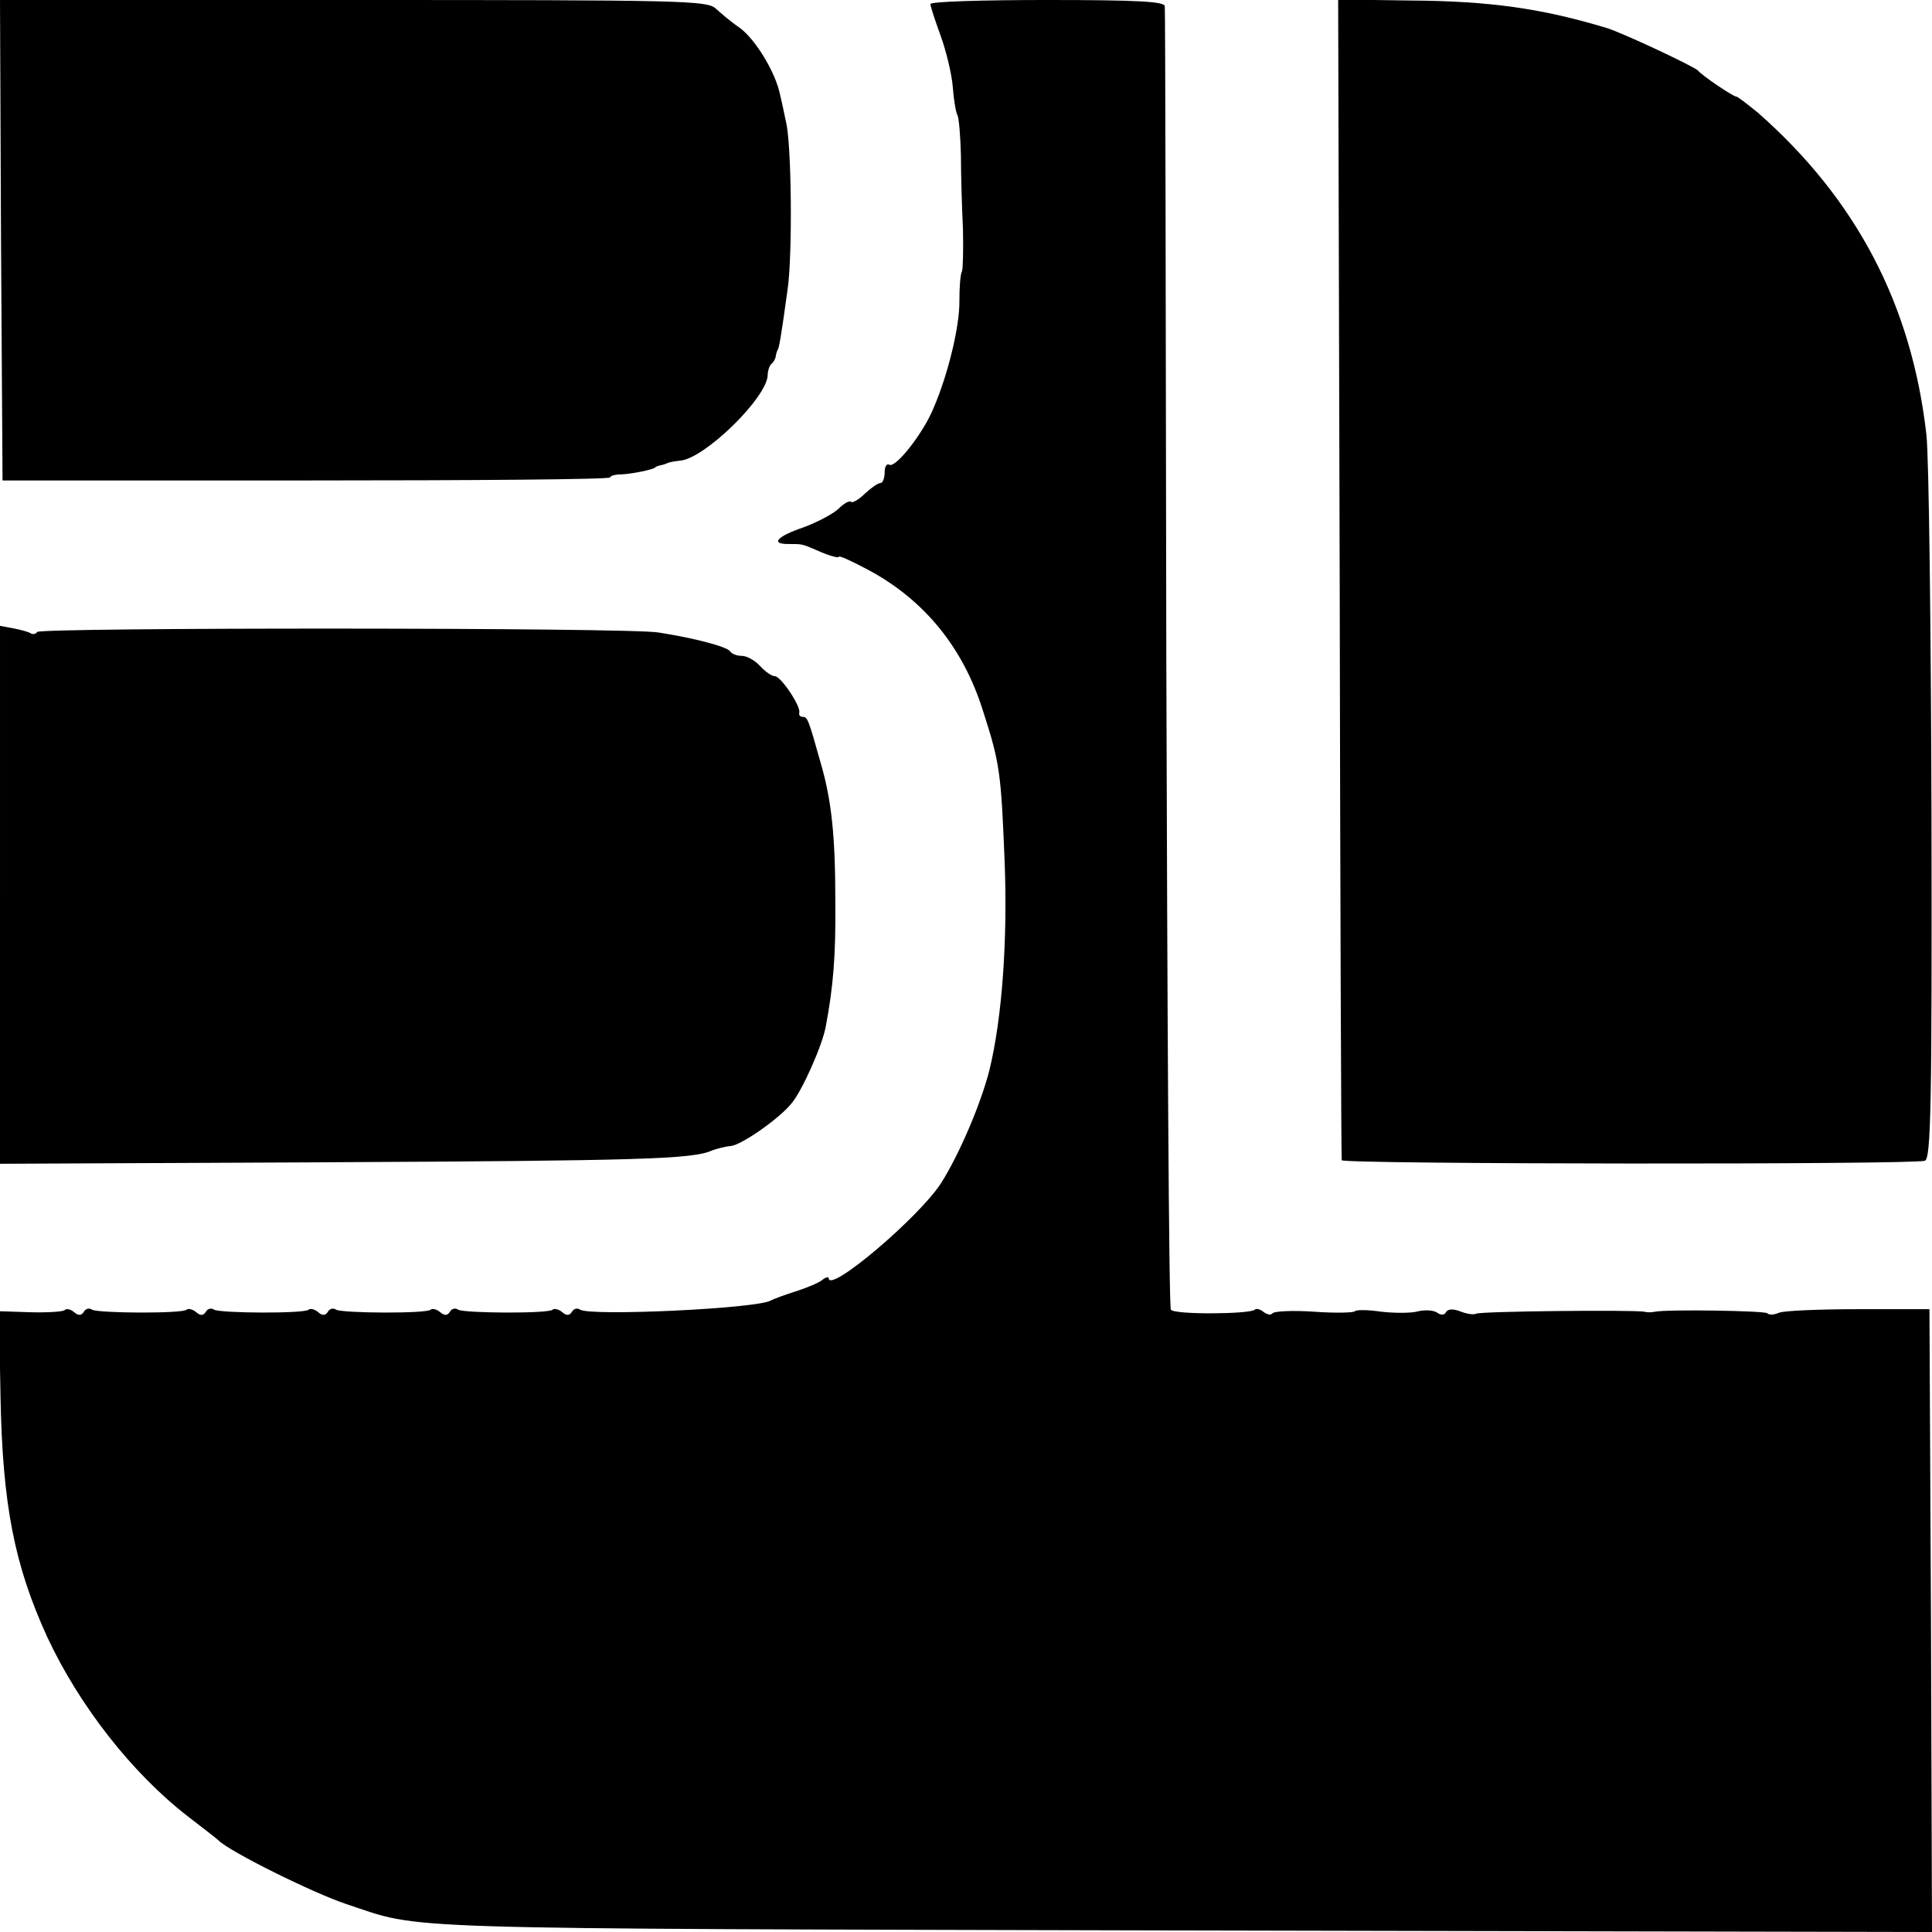
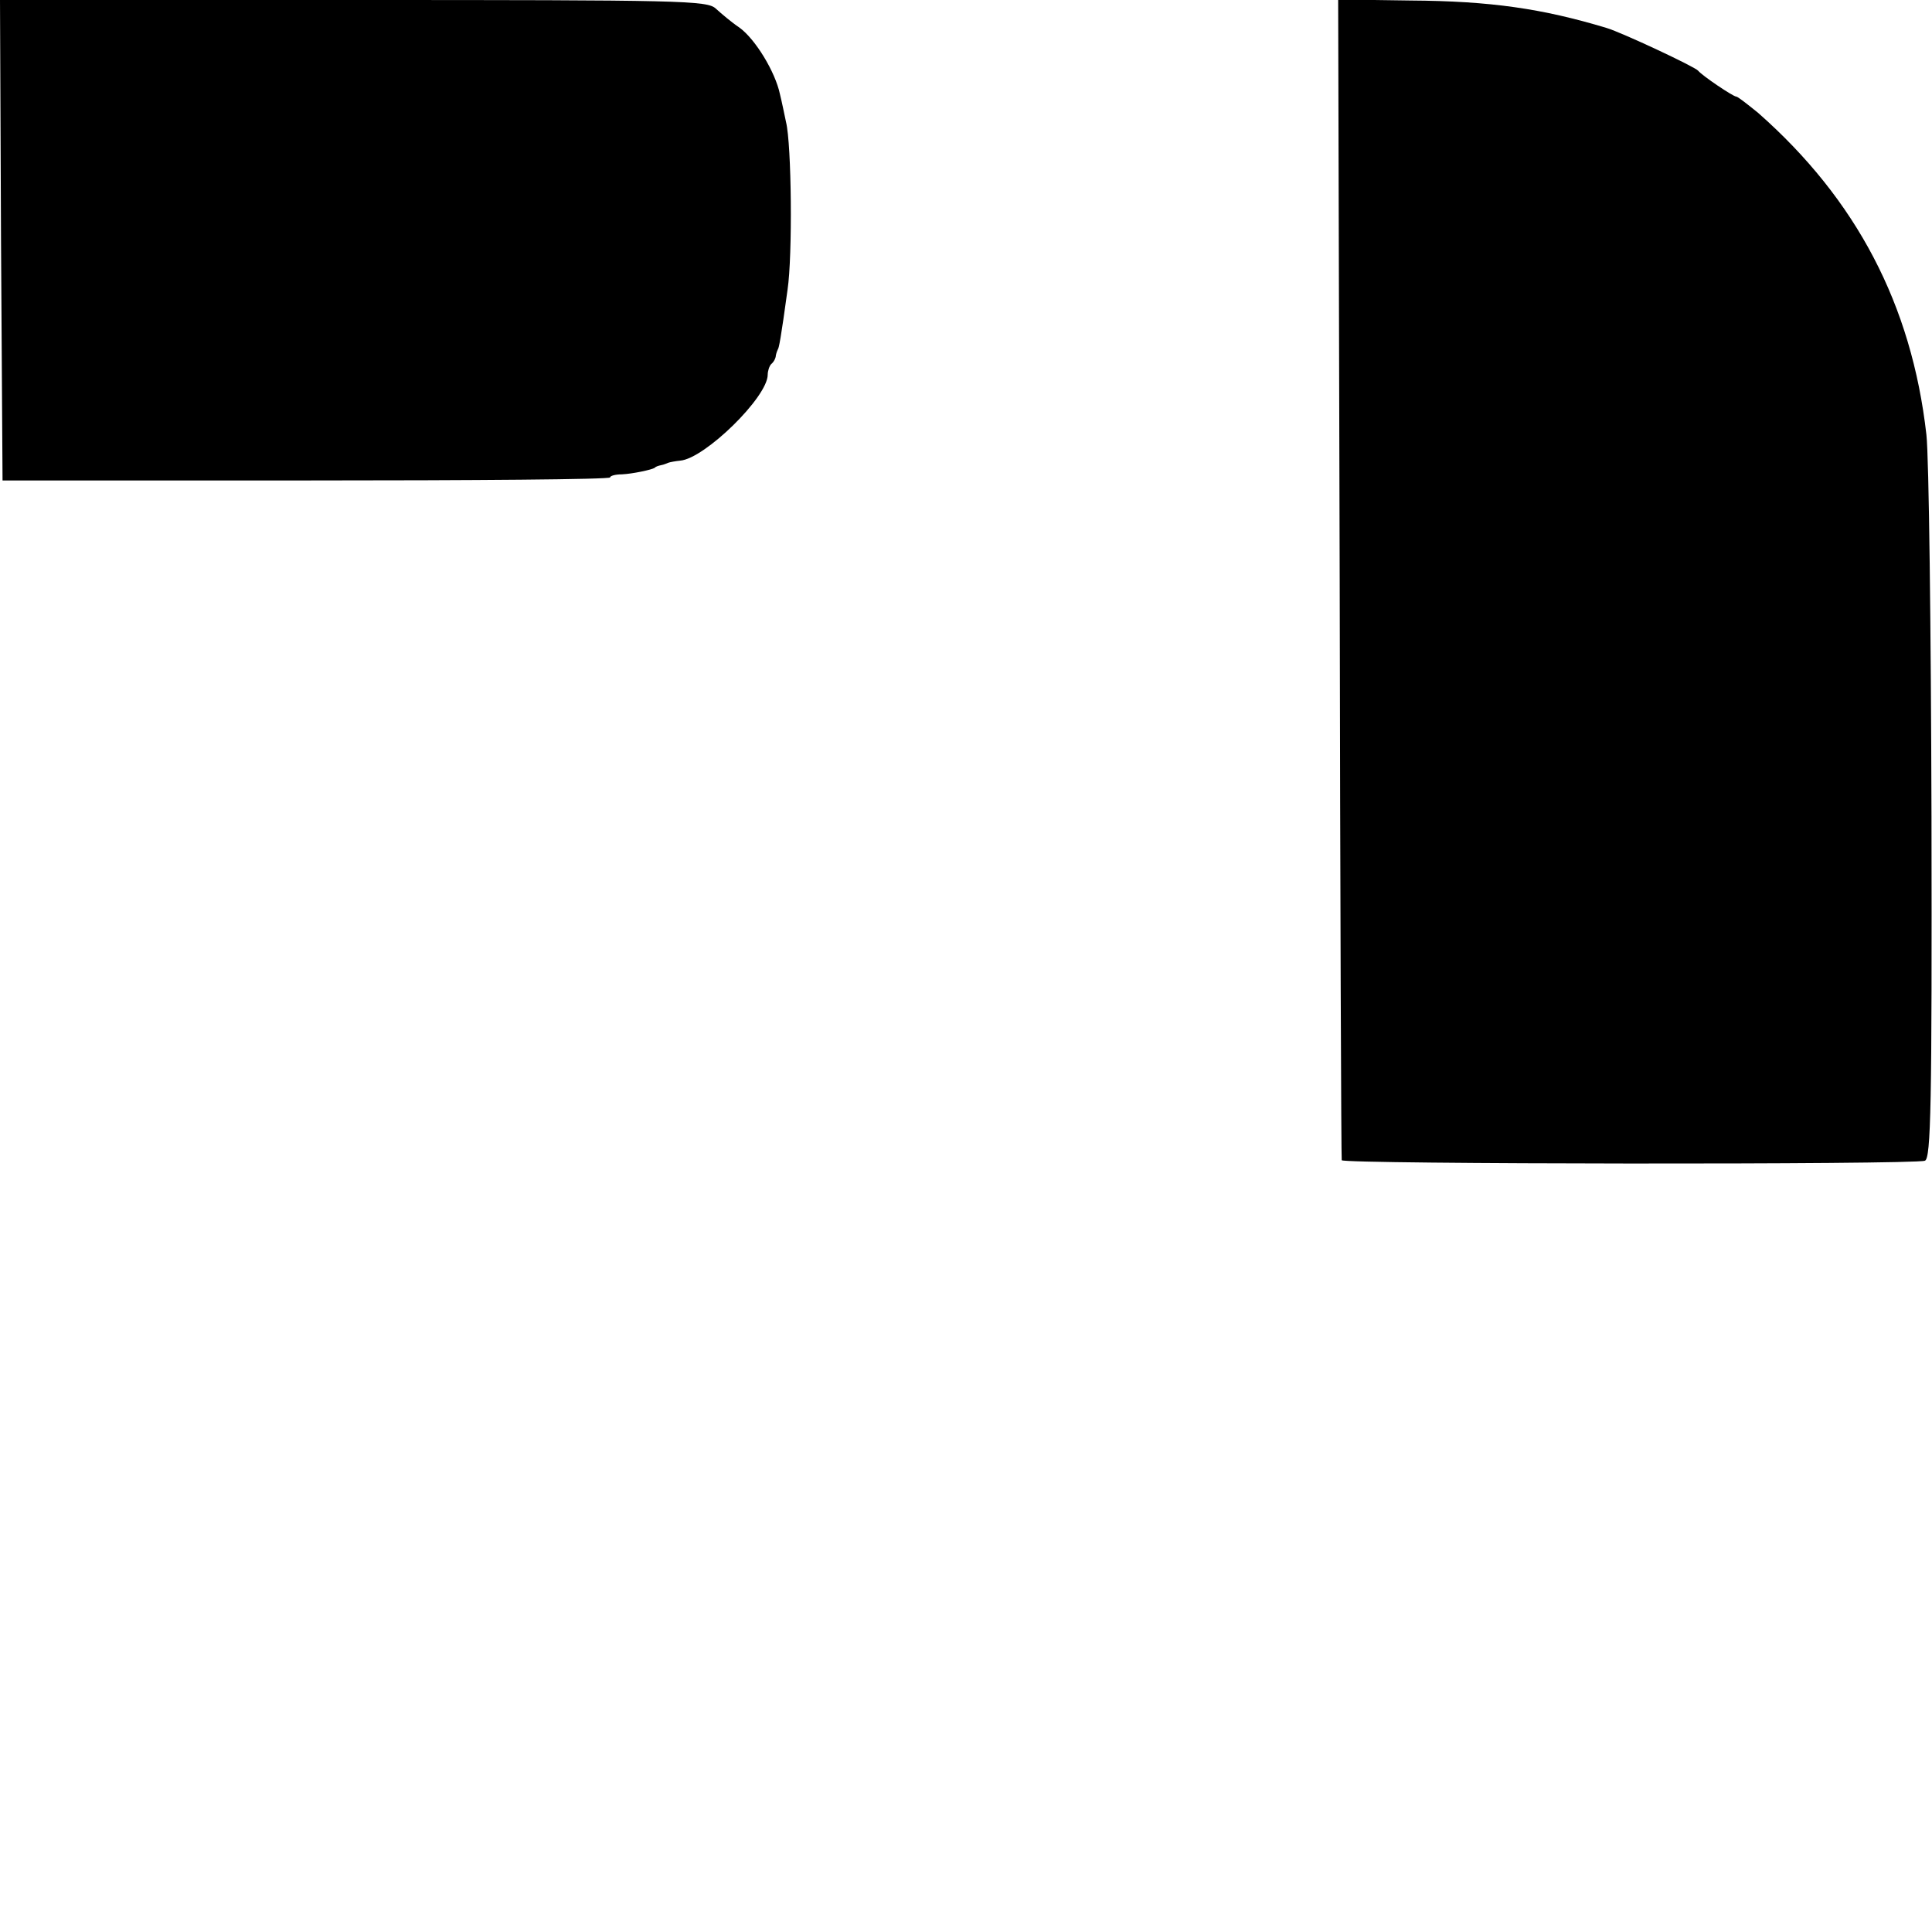
<svg xmlns="http://www.w3.org/2000/svg" version="1.0" width="380pt" height="380pt" viewBox="0 0 380 380" preserveAspectRatio="xMidYMid meet">
  <g transform="translate(0,380) scale(0.1,-0.1)" fill="#000000" stroke="none">
    <path d="M2 3328 l3 -473 597 0 c329 0 598 2 598 6 0 3 10 6 23 6 21 1 59 9 65 13 1 2 7 4 12 5 6 1 12 4 15 5 3 1 13 3 23 4 48 4 172 125 172 169 0 7 3 17 7 21 5 4 9 12 9 17 1 5 3 10 4 12 2 2 6 22 19 117 10 67 8 286 -3 330 -3 14 -8 39 -12 55 -9 43 -48 108 -80 131 -15 10 -35 27 -46 37 -17 16 -65 17 -713 17 l-695 0 2 -472z" />
-     <path d="M1830 3792 c0 -4 9 -32 20 -62 11 -30 22 -76 24 -101 2 -26 6 -50 9 -55 3 -5 6 -40 7 -79 0 -38 2 -104 4 -145 1 -41 0 -79 -2 -84 -3 -5 -5 -30 -5 -57 1 -49 -22 -145 -51 -212 -20 -49 -75 -119 -87 -111 -5 3 -9 -4 -9 -15 0 -12 -4 -21 -8 -21 -5 0 -18 -9 -31 -21 -12 -12 -25 -19 -27 -16 -3 3 -14 -3 -24 -13 -10 -10 -42 -27 -69 -37 -53 -18 -66 -33 -31 -33 29 0 26 1 65 -16 19 -8 35 -12 35 -9 0 3 26 -9 58 -26 110 -59 187 -153 226 -279 33 -102 35 -122 42 -295 6 -154 -5 -308 -30 -410 -17 -67 -60 -167 -95 -222 -43 -67 -221 -218 -221 -187 0 3 -6 2 -12 -3 -7 -6 -31 -16 -53 -23 -22 -7 -44 -15 -49 -18 -28 -16 -353 -31 -375 -18 -5 4 -13 2 -16 -4 -5 -8 -11 -8 -19 -1 -7 6 -16 8 -19 5 -8 -8 -173 -7 -186 0 -5 4 -13 2 -16 -4 -5 -8 -11 -8 -19 -1 -7 6 -16 8 -19 5 -8 -8 -173 -7 -186 0 -5 4 -13 2 -16 -4 -5 -8 -11 -8 -19 -1 -7 6 -16 8 -19 5 -8 -8 -173 -7 -186 0 -5 4 -13 2 -16 -4 -5 -8 -11 -8 -19 -1 -7 6 -16 8 -19 5 -8 -8 -173 -7 -186 0 -5 4 -13 2 -16 -4 -5 -8 -11 -8 -19 -1 -7 6 -16 8 -19 4 -4 -3 -34 -5 -68 -4 l-61 2 3 -168 c4 -212 27 -331 92 -473 63 -135 167 -268 277 -353 30 -23 57 -44 60 -47 22 -22 185 -103 251 -125 154 -51 56 -48 1642 -52 l1477 -3 -2 612 -3 613 -140 0 c-77 0 -147 -3 -156 -7 -9 -4 -19 -5 -23 -1 -5 5 -197 8 -221 3 -5 -1 -14 -2 -20 0 -23 4 -327 1 -332 -4 -3 -2 -16 -1 -29 4 -15 6 -26 6 -30 -1 -3 -6 -10 -6 -17 -1 -7 5 -23 6 -37 3 -13 -4 -46 -4 -73 -1 -26 4 -50 4 -52 1 -2 -3 -38 -4 -80 -1 -42 3 -79 1 -82 -3 -3 -4 -10 -3 -17 2 -7 6 -15 8 -18 5 -10 -9 -159 -10 -165 0 -4 5 -7 581 -9 1280 -1 699 -2 1277 -3 1284 -1 9 -54 12 -231 12 -126 0 -230 -3 -230 -8z" />
    <path d="M2635 2663 c1 -626 3 -1141 4 -1145 1 -8 1127 -9 1147 -1 12 4 14 112 13 677 -1 369 -5 707 -10 751 -29 256 -138 463 -331 633 -21 17 -40 32 -43 32 -6 0 -67 41 -75 51 -7 8 -150 75 -180 84 -126 38 -228 53 -386 54 l-142 2 3 -1138z" />
-     <path d="M0 2040 l0 -529 648 3 c607 3 715 6 752 23 8 3 25 8 38 9 22 3 95 54 119 84 21 25 60 113 67 150 15 79 20 141 19 245 0 129 -7 200 -29 275 -24 86 -26 90 -35 90 -5 0 -8 3 -7 8 4 12 -36 72 -48 72 -6 0 -19 9 -29 20 -10 11 -26 20 -36 20 -10 0 -20 4 -23 9 -6 9 -70 26 -141 37 -58 10 -1216 10 -1222 1 -2 -4 -8 -5 -12 -3 -4 3 -19 7 -34 10 l-27 5 0 -529z" />
  </g>
</svg>